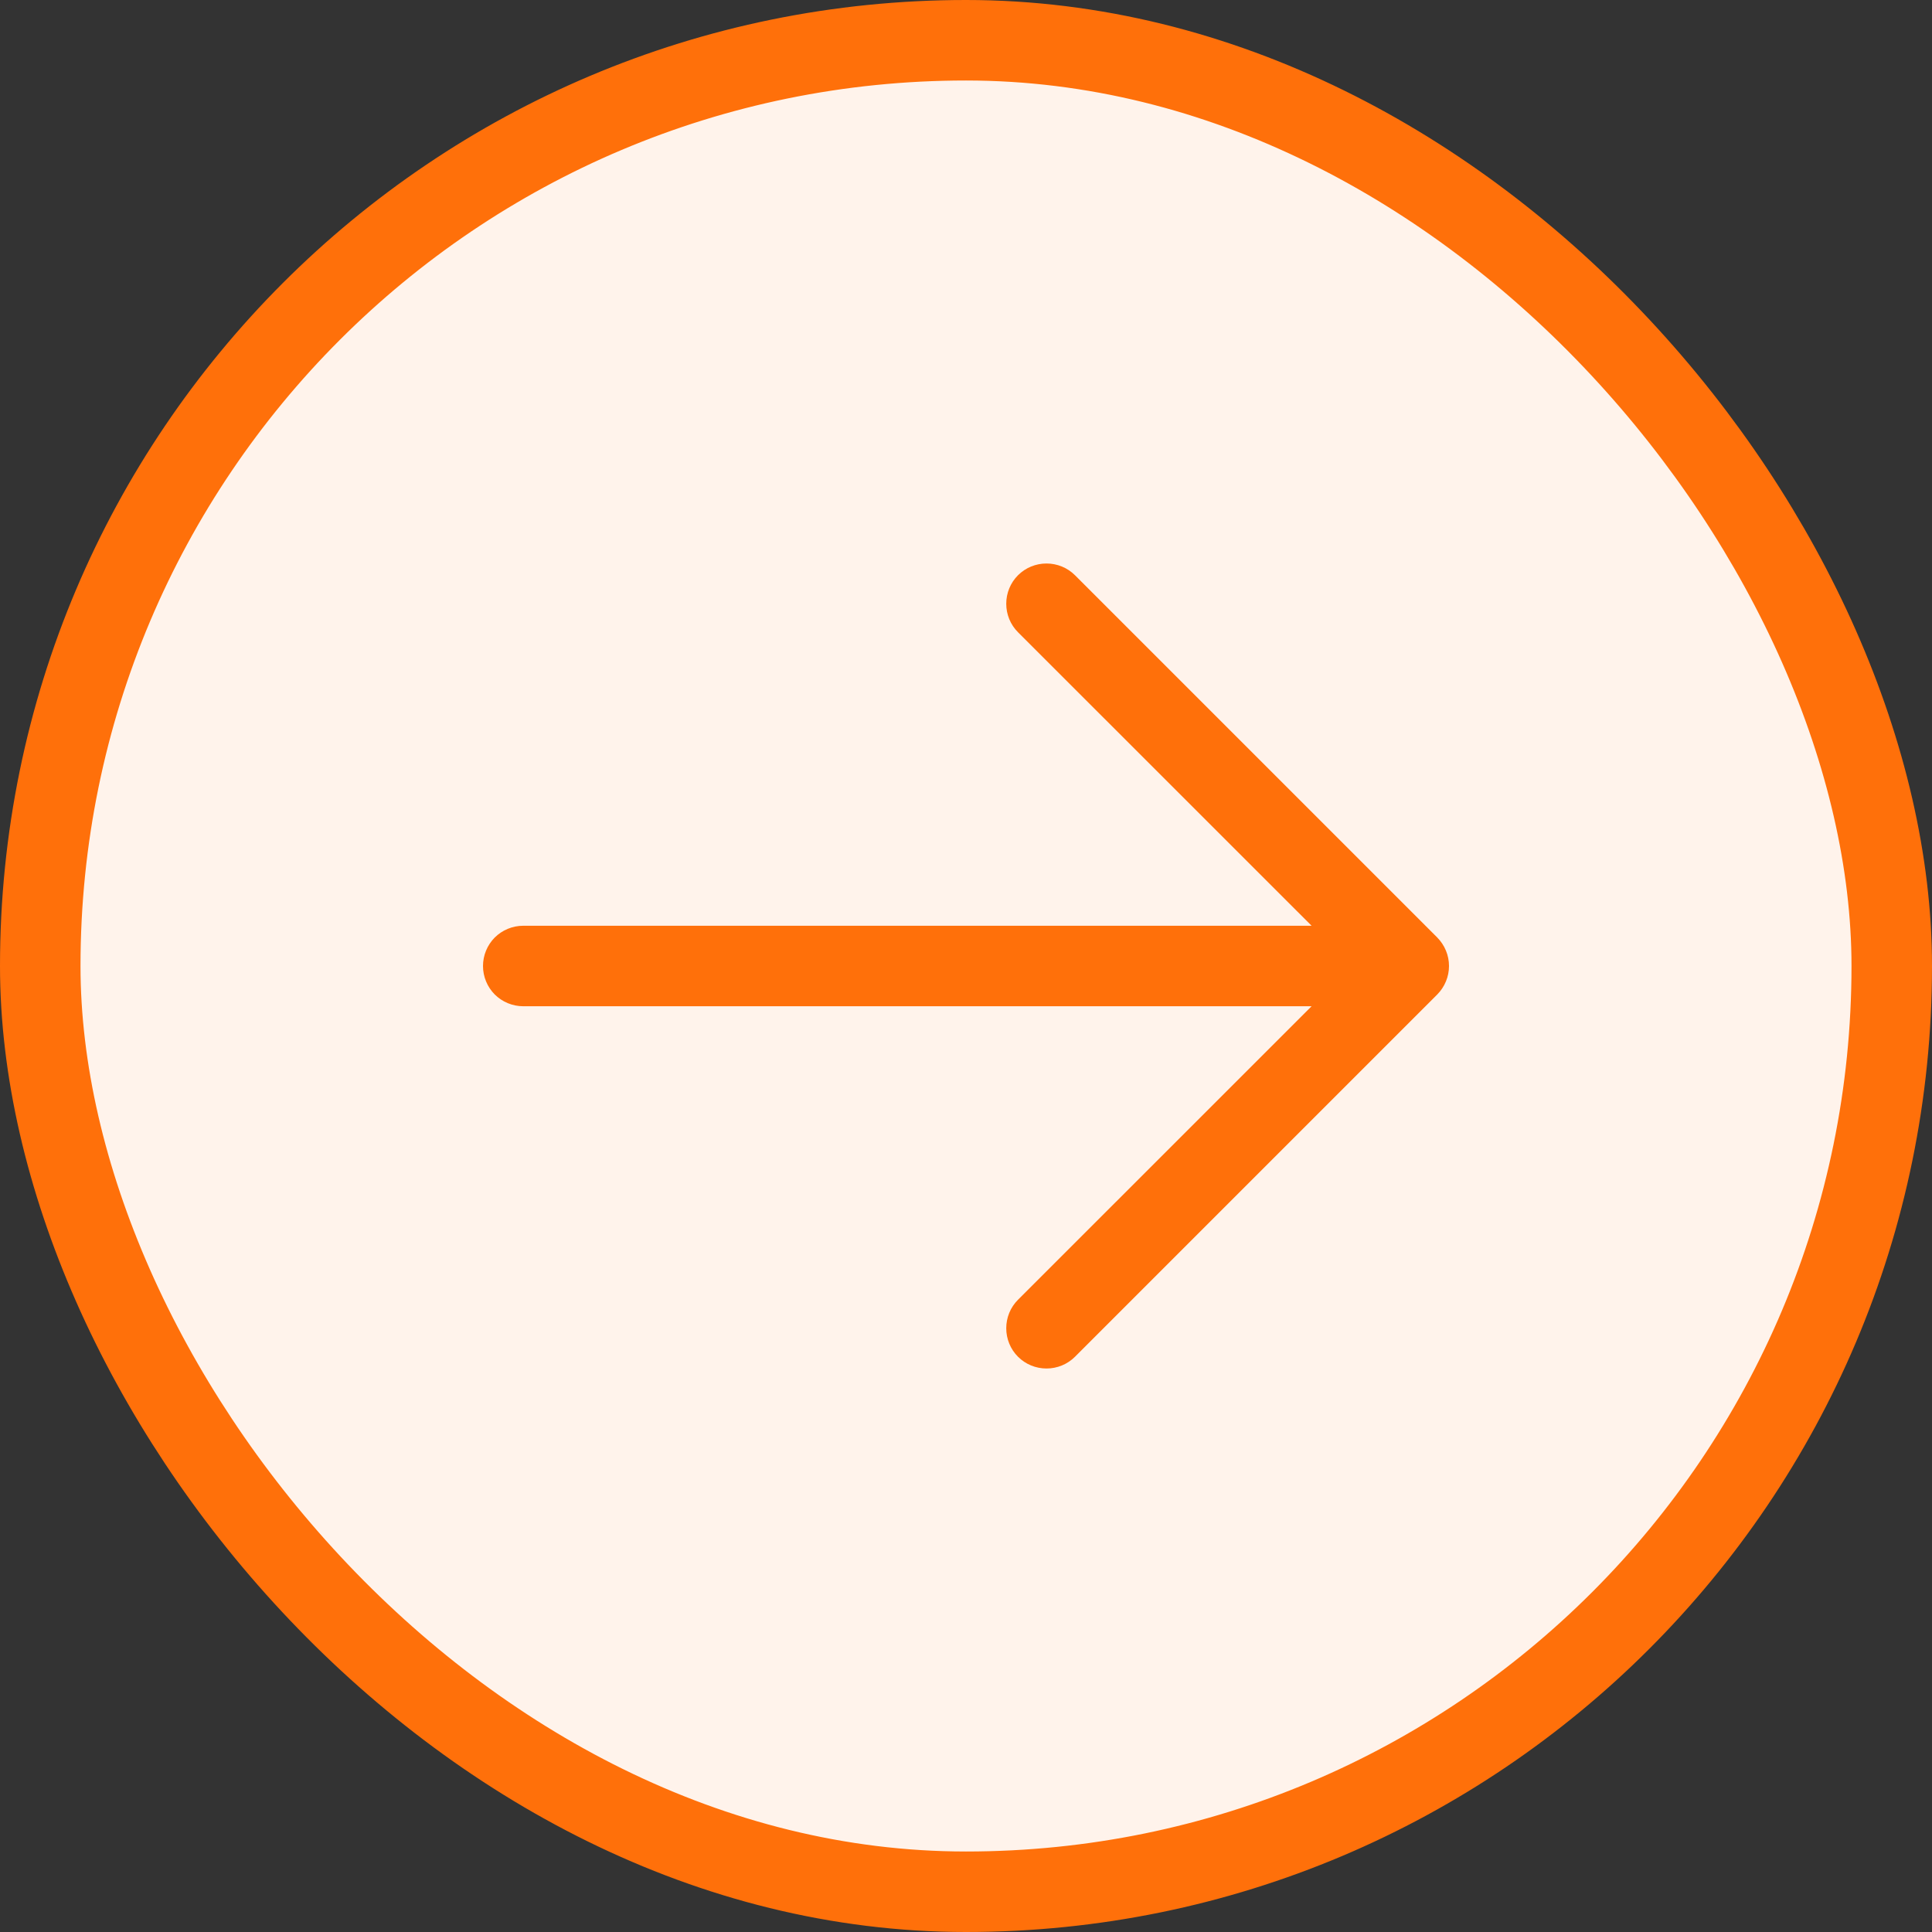
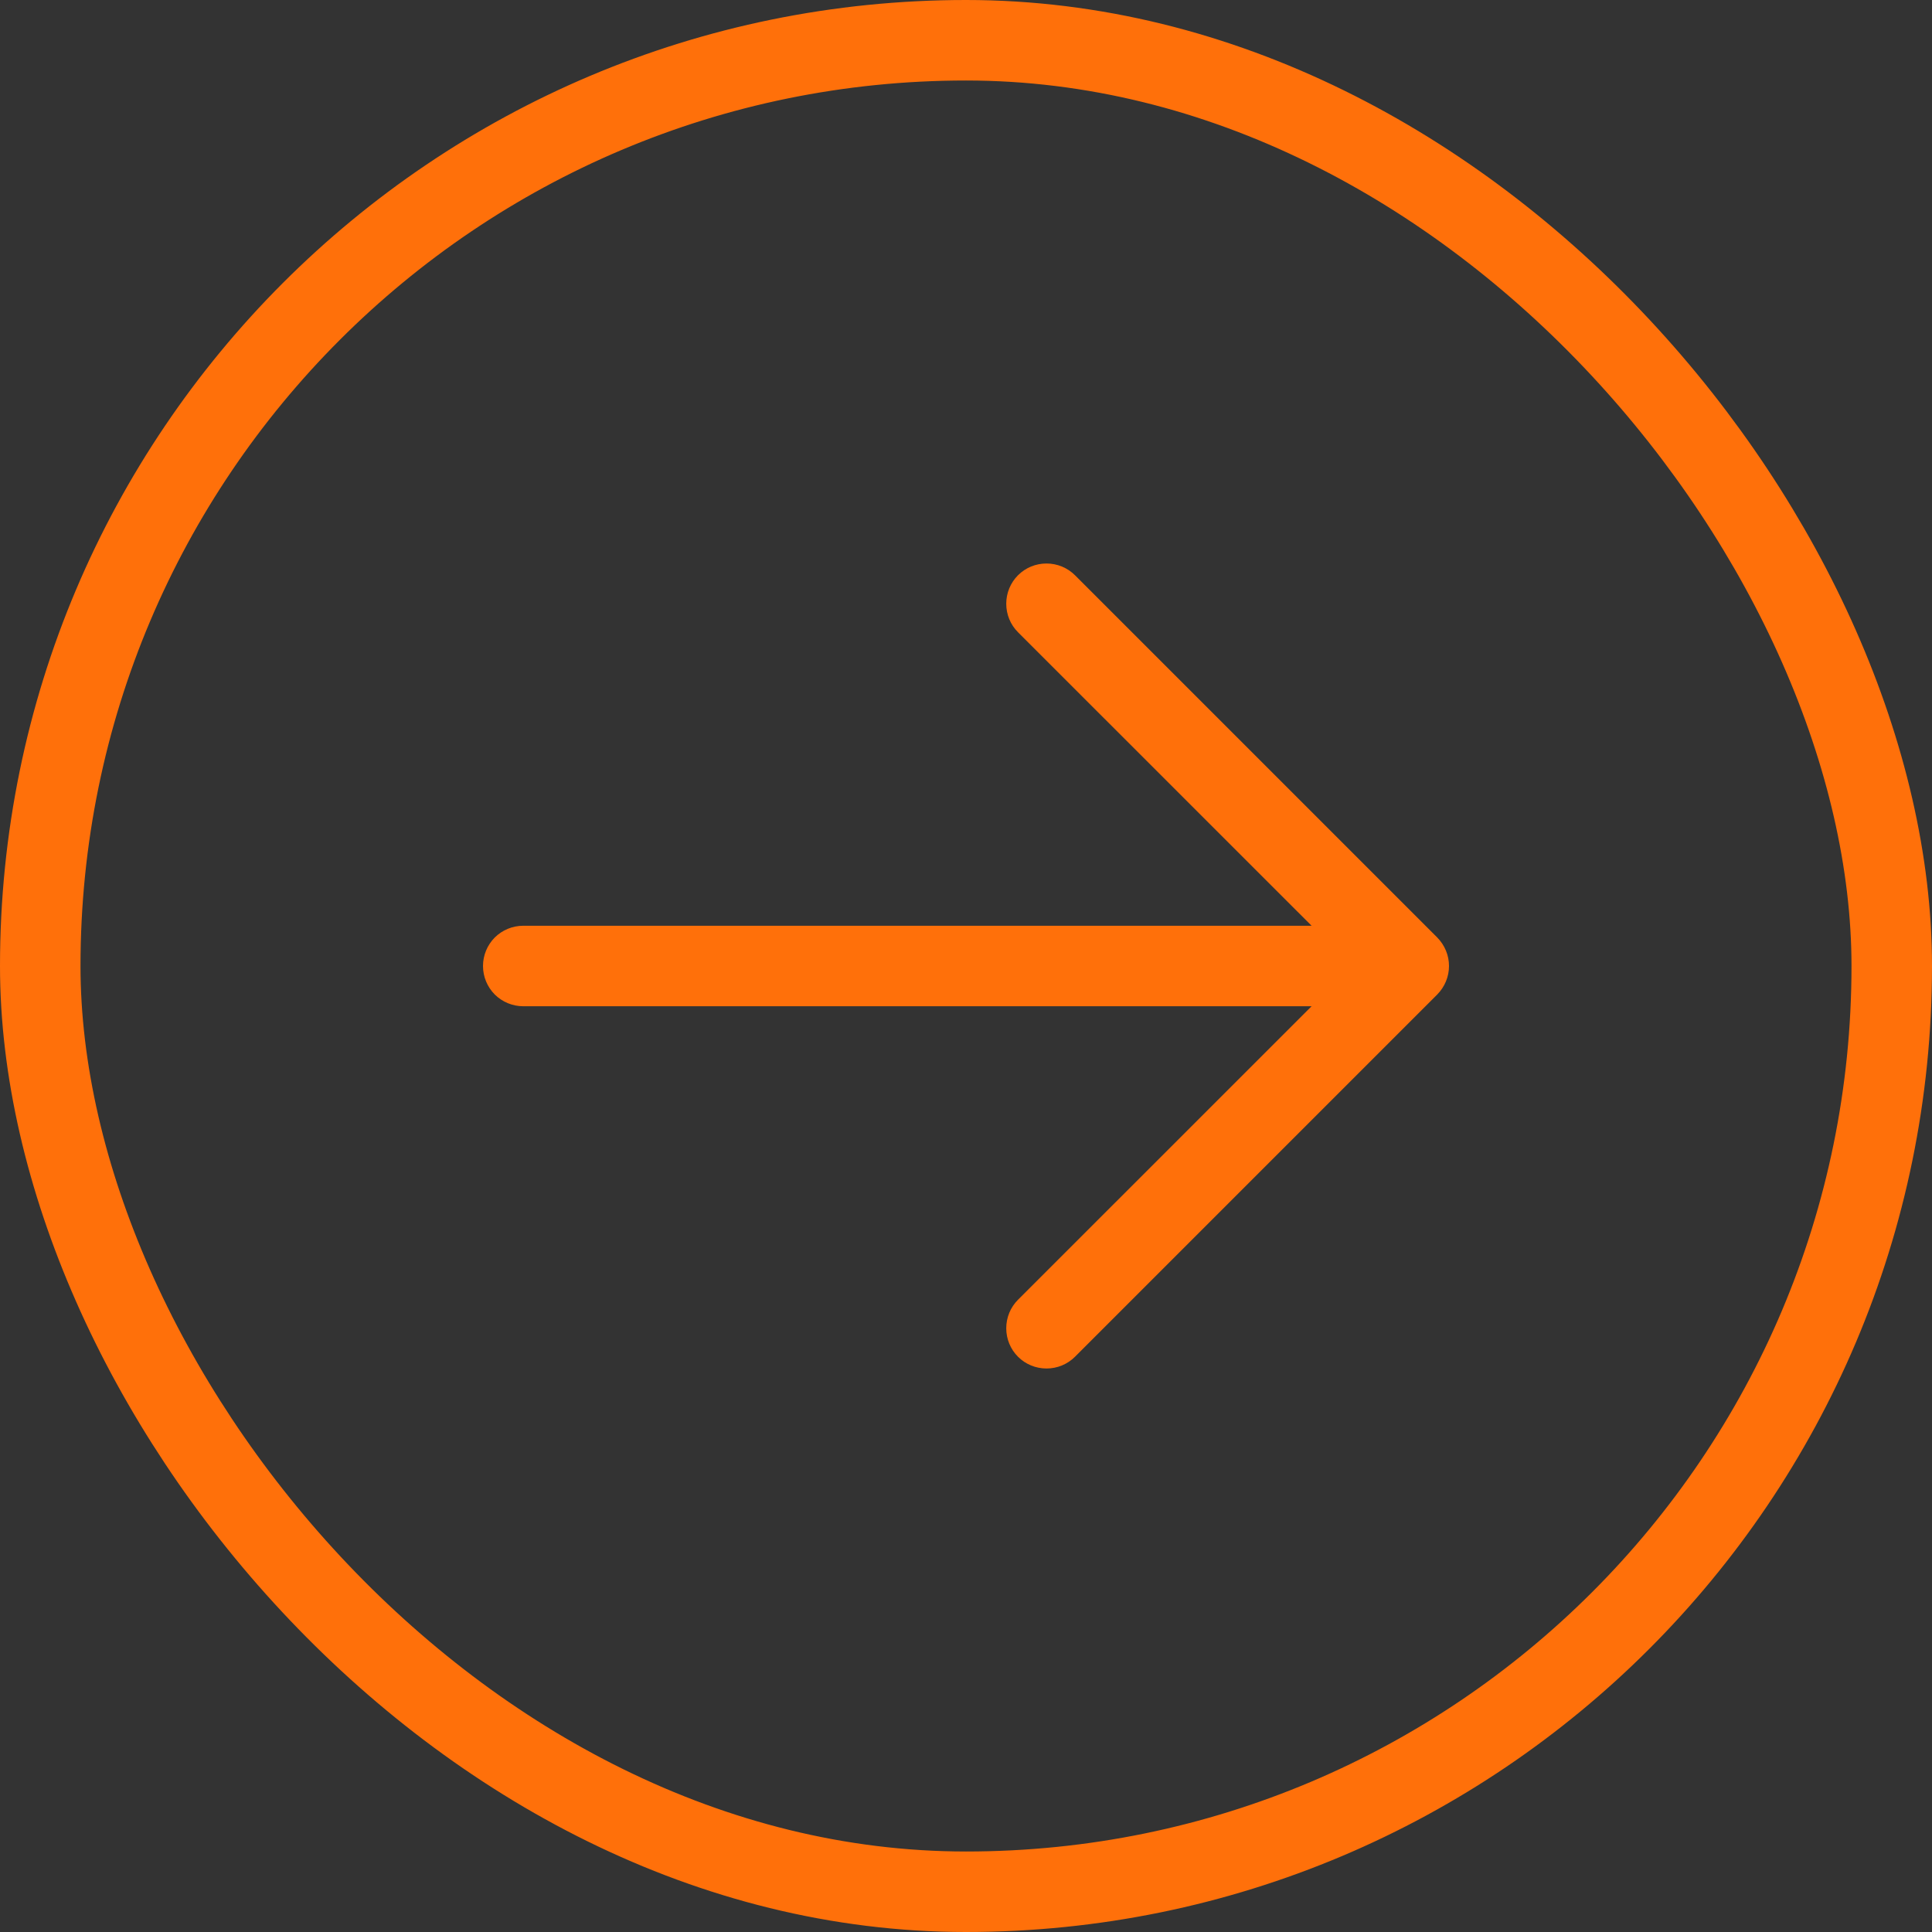
<svg xmlns="http://www.w3.org/2000/svg" width="24" height="24" viewBox="0 0 24 24" fill="none">
  <rect x="0" y="0" width="24" height="24" fill="#333333" stroke="none" />
-   <rect x="0.5" y="0.5" width="23" height="23" rx="11.5" fill="#FFF3EB" />
  <rect x="0.5" y="0.5" width="23" height="23" rx="11.5" stroke="#FF700A" />
  <path d="M17.854 12.354L13.354 16.854C13.26 16.948 13.133 17 13 17C12.867 17 12.74 16.948 12.646 16.854C12.552 16.76 12.5 16.633 12.5 16.5C12.5 16.367 12.552 16.24 12.646 16.146L16.293 12.5H6.5C6.367 12.5 6.24 12.447 6.146 12.354C6.053 12.26 6 12.133 6 12C6 11.867 6.053 11.74 6.146 11.646C6.24 11.553 6.367 11.5 6.5 11.5H16.293L12.646 7.854C12.552 7.76 12.5 7.633 12.5 7.5C12.5 7.367 12.552 7.24 12.646 7.146C12.74 7.052 12.867 7 13 7C13.133 7 13.26 7.052 13.354 7.146L17.854 11.646C17.9 11.693 17.937 11.748 17.962 11.809C17.987 11.869 18 11.934 18 12C18 12.066 17.987 12.131 17.962 12.191C17.937 12.252 17.9 12.307 17.854 12.354Z" fill="#FF700A" />
</svg>